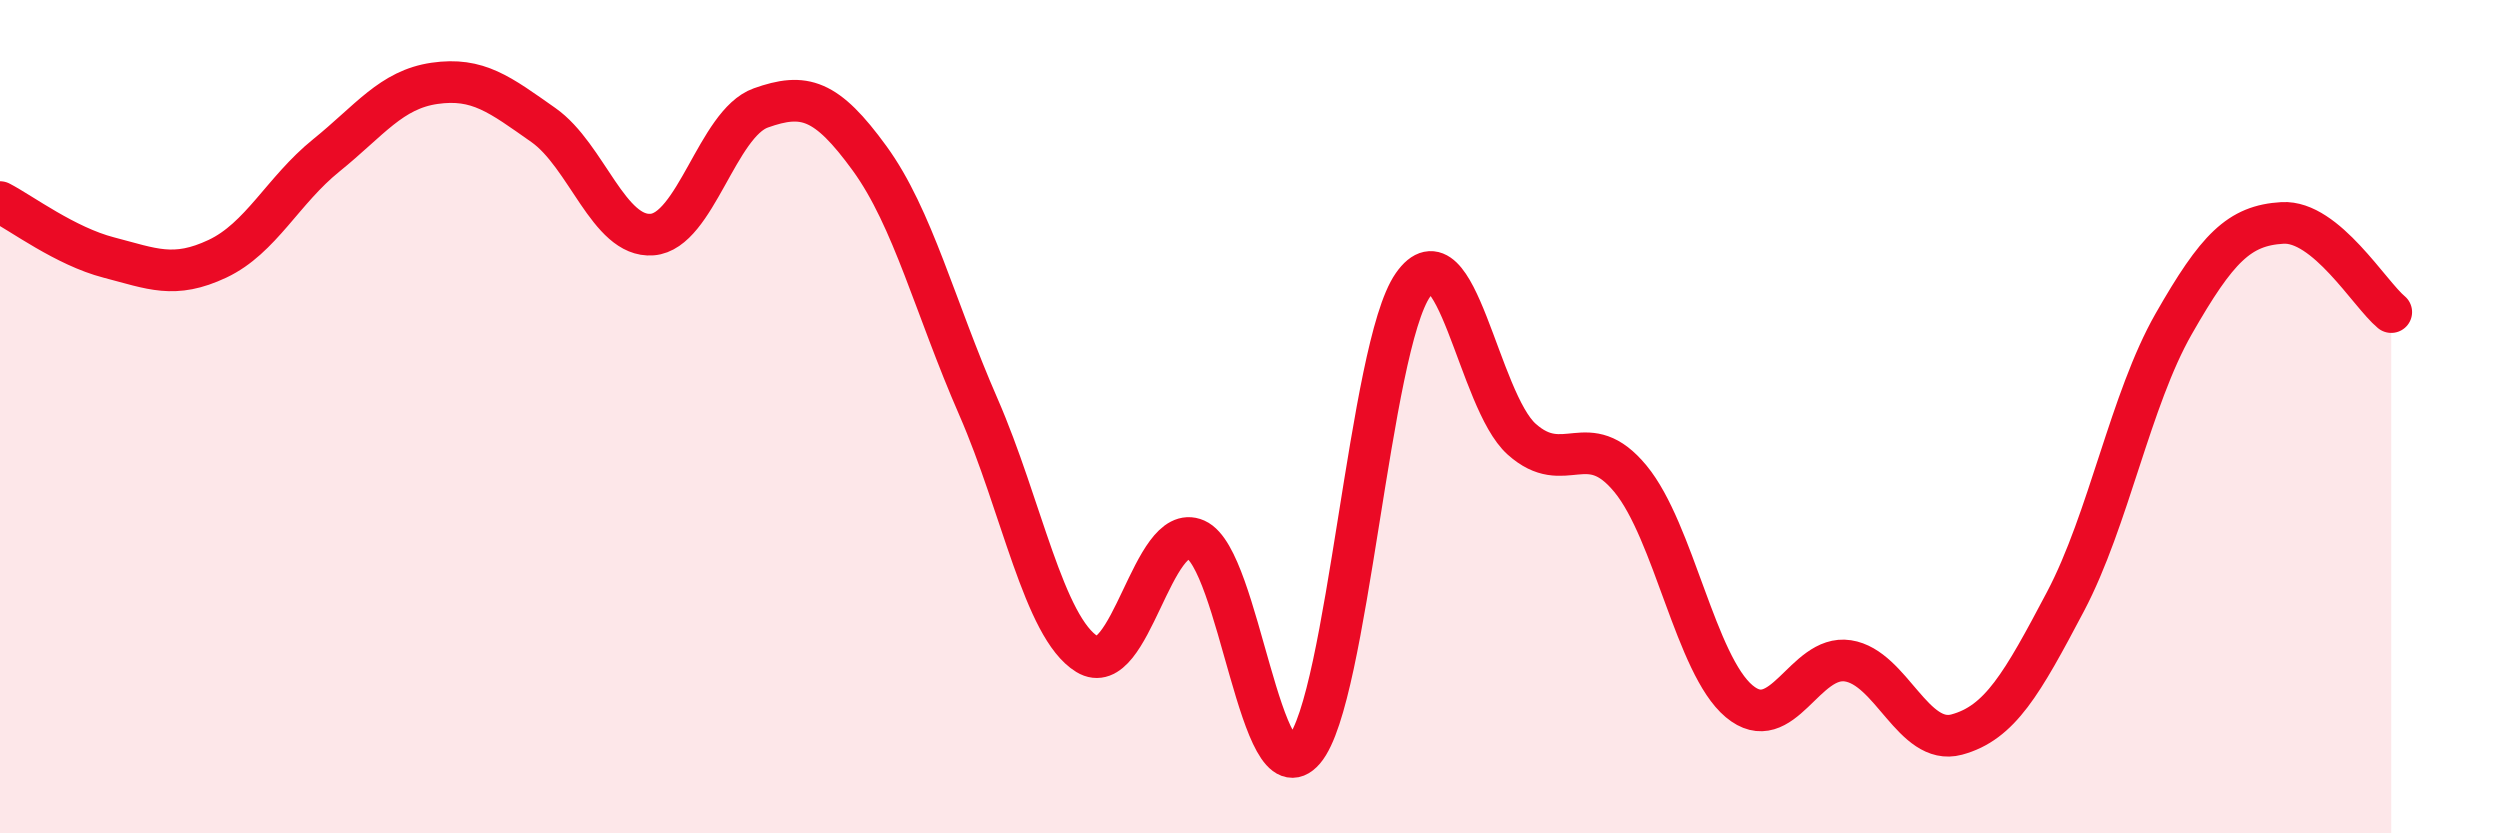
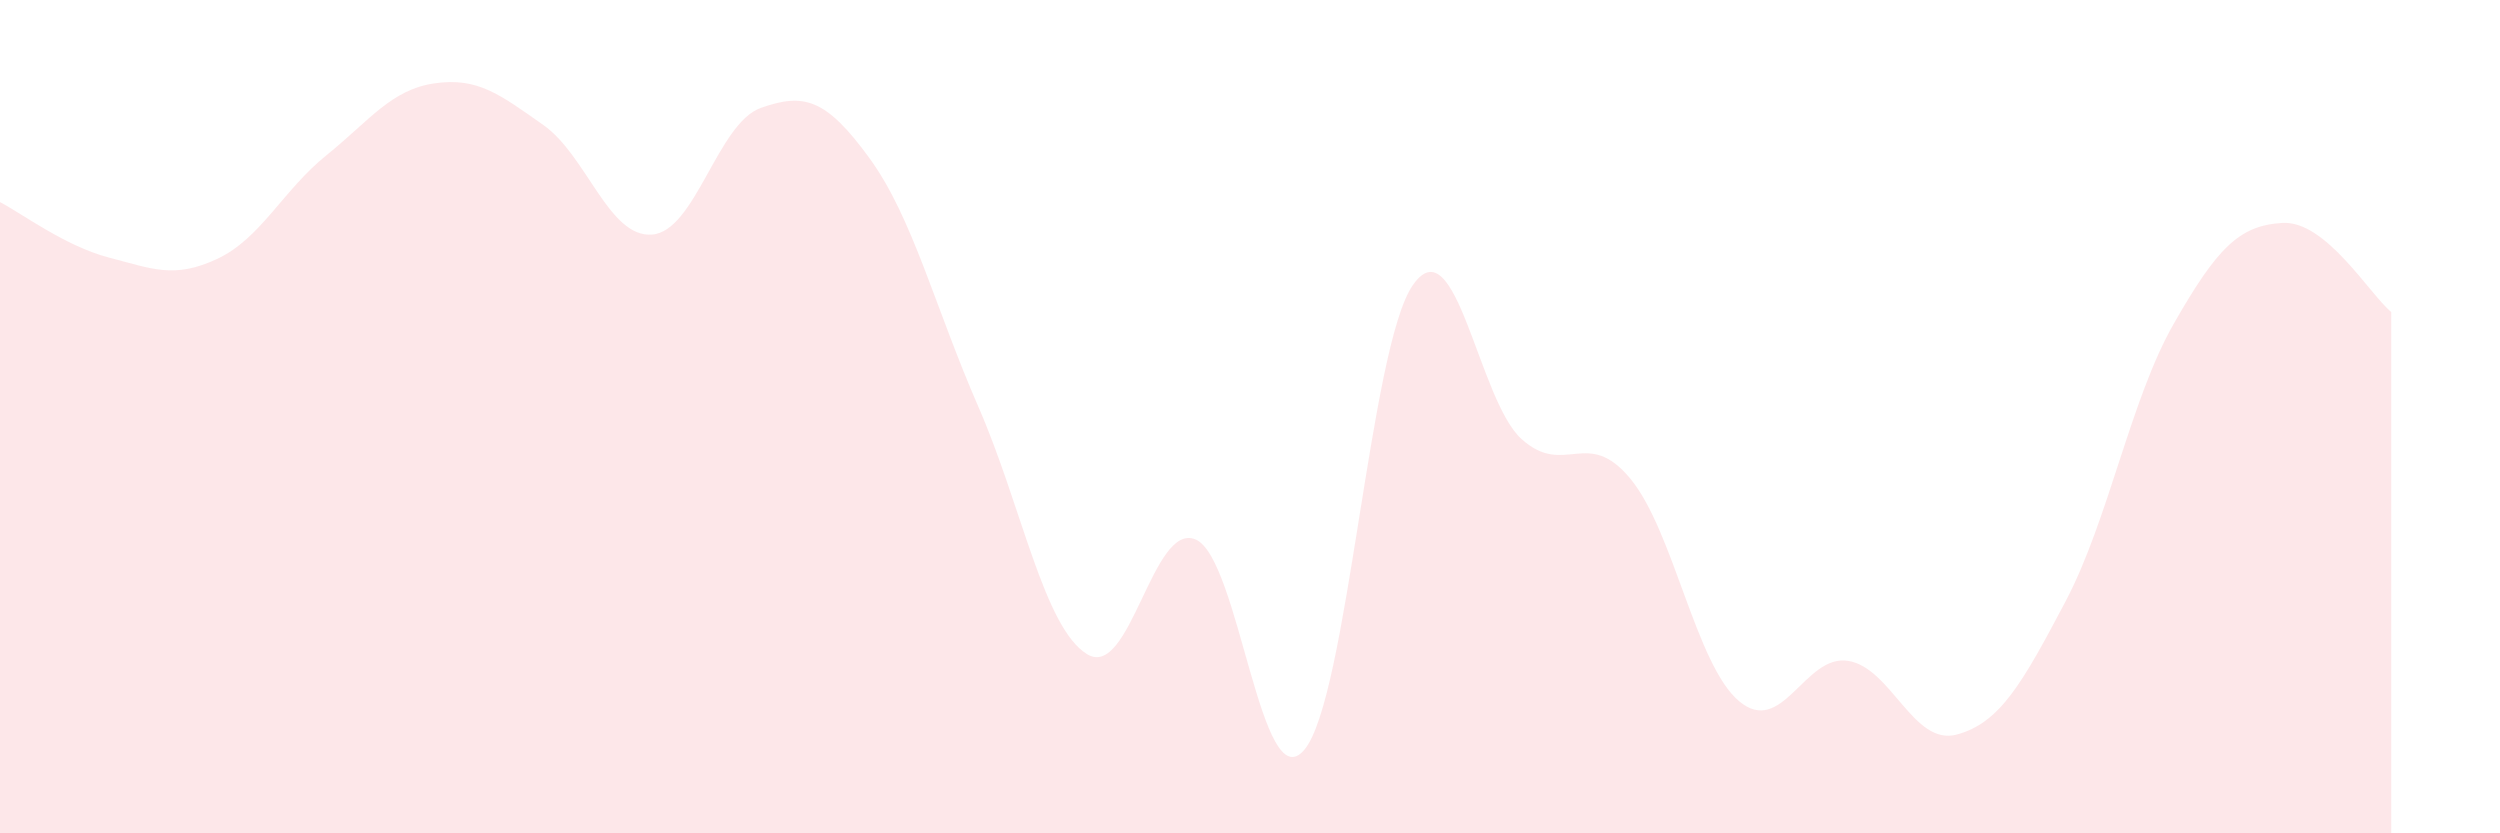
<svg xmlns="http://www.w3.org/2000/svg" width="60" height="20" viewBox="0 0 60 20">
  <path d="M 0,4.85 C 0.52,5.12 1.57,5.91 2.61,6.18 C 3.65,6.45 4.18,6.7 5.22,6.21 C 6.26,5.72 6.79,4.57 7.83,3.73 C 8.87,2.89 9.39,2.15 10.43,2 C 11.47,1.85 12,2.27 13.04,3 C 14.08,3.73 14.61,5.71 15.65,5.63 C 16.69,5.55 17.22,2.96 18.26,2.59 C 19.3,2.22 19.83,2.37 20.87,3.8 C 21.91,5.23 22.44,7.38 23.48,9.76 C 24.52,12.14 25.05,15.06 26.09,15.7 C 27.13,16.34 27.66,12.49 28.7,12.95 C 29.74,13.41 30.26,19.22 31.3,18 C 32.34,16.78 32.87,8.33 33.91,6.84 C 34.95,5.35 35.48,9.61 36.52,10.54 C 37.56,11.47 38.09,10.23 39.13,11.49 C 40.17,12.75 40.7,15.96 41.74,16.83 C 42.78,17.7 43.31,15.7 44.35,15.86 C 45.39,16.02 45.92,17.91 46.96,17.63 C 48,17.35 48.53,16.41 49.57,14.44 C 50.61,12.47 51.13,9.59 52.17,7.77 C 53.21,5.95 53.74,5.41 54.78,5.35 C 55.82,5.29 56.87,7.06 57.39,7.49L57.39 20L0 20Z" fill="#EB0A25" opacity="0.1" stroke-linecap="round" stroke-linejoin="round" />
-   <path d="M 0,4.85 C 0.52,5.12 1.57,5.91 2.61,6.18 C 3.65,6.45 4.18,6.7 5.22,6.21 C 6.26,5.72 6.79,4.57 7.83,3.73 C 8.87,2.89 9.39,2.15 10.43,2 C 11.47,1.85 12,2.27 13.04,3 C 14.08,3.73 14.61,5.71 15.65,5.63 C 16.69,5.55 17.22,2.96 18.26,2.59 C 19.3,2.22 19.83,2.37 20.87,3.8 C 21.91,5.23 22.44,7.38 23.48,9.76 C 24.52,12.14 25.05,15.06 26.09,15.7 C 27.13,16.34 27.66,12.49 28.7,12.95 C 29.74,13.41 30.26,19.22 31.3,18 C 32.34,16.78 32.87,8.33 33.91,6.84 C 34.95,5.35 35.48,9.61 36.52,10.54 C 37.56,11.47 38.09,10.23 39.13,11.49 C 40.17,12.75 40.7,15.96 41.74,16.83 C 42.78,17.7 43.31,15.7 44.35,15.86 C 45.39,16.02 45.92,17.91 46.96,17.63 C 48,17.35 48.53,16.41 49.57,14.44 C 50.61,12.47 51.13,9.59 52.17,7.77 C 53.21,5.95 53.74,5.41 54.78,5.35 C 55.82,5.29 56.87,7.06 57.39,7.49" stroke="#EB0A25" stroke-width="1" fill="none" stroke-linecap="round" stroke-linejoin="round" />
</svg>